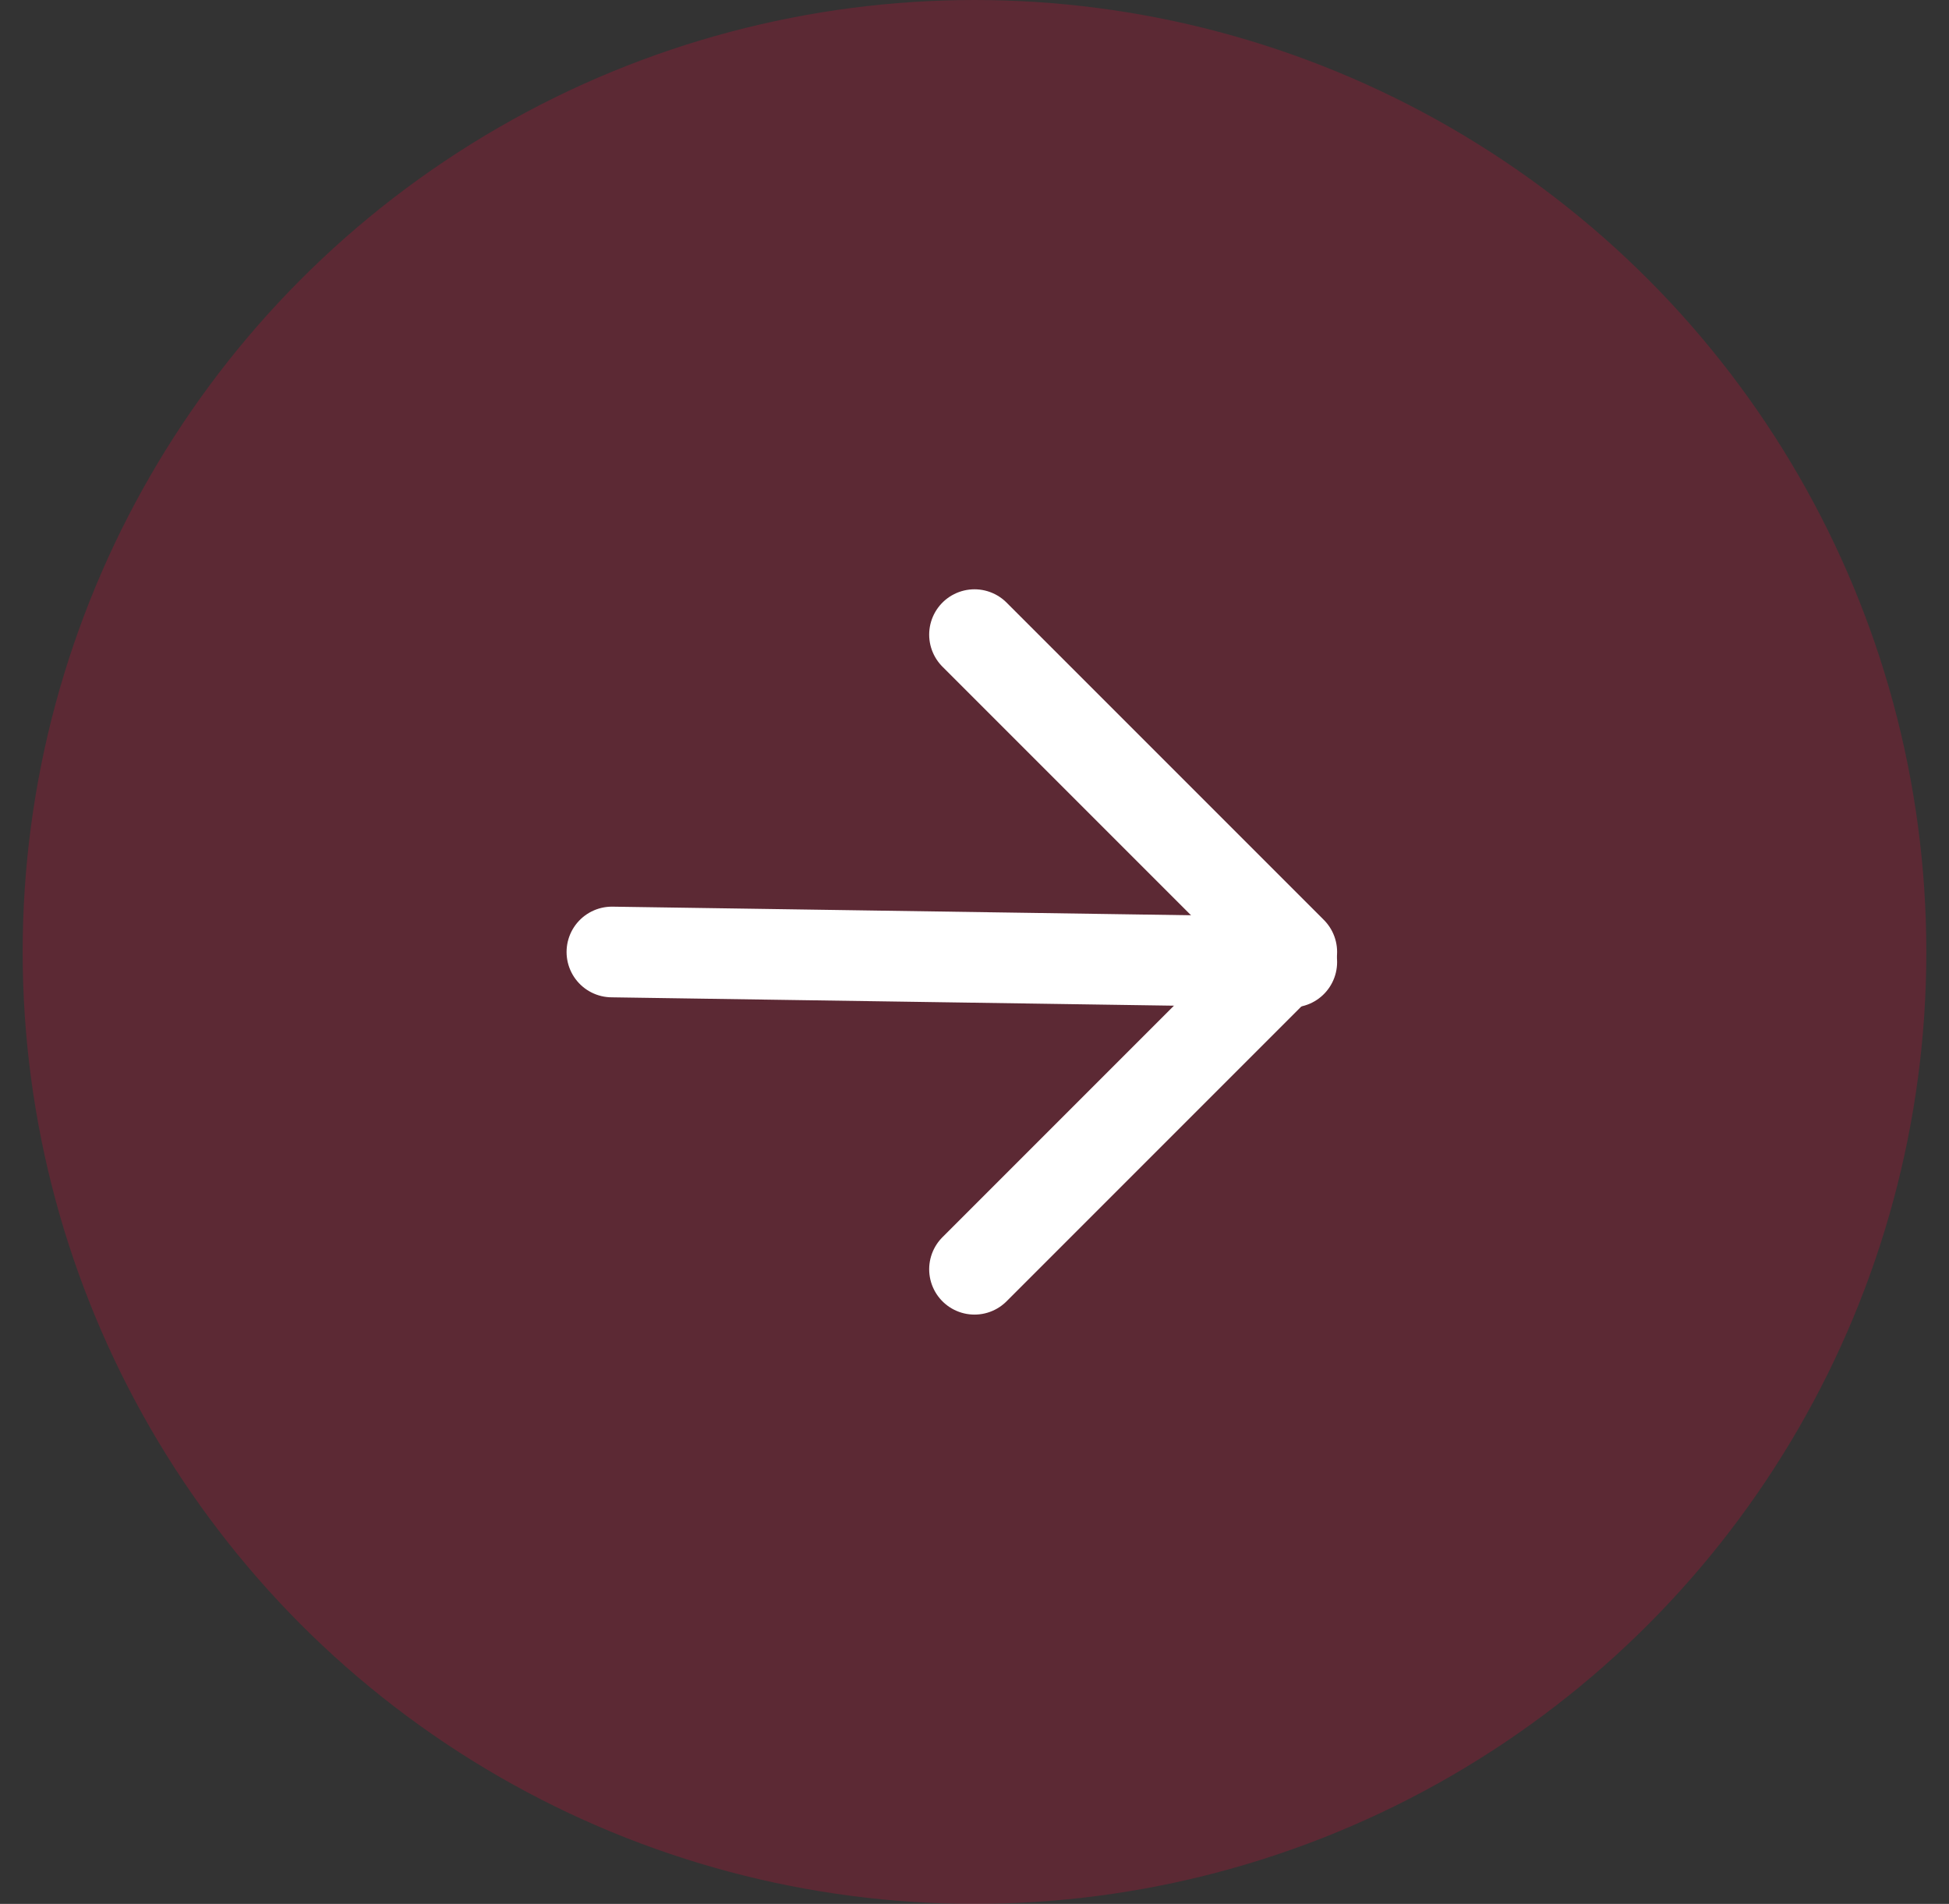
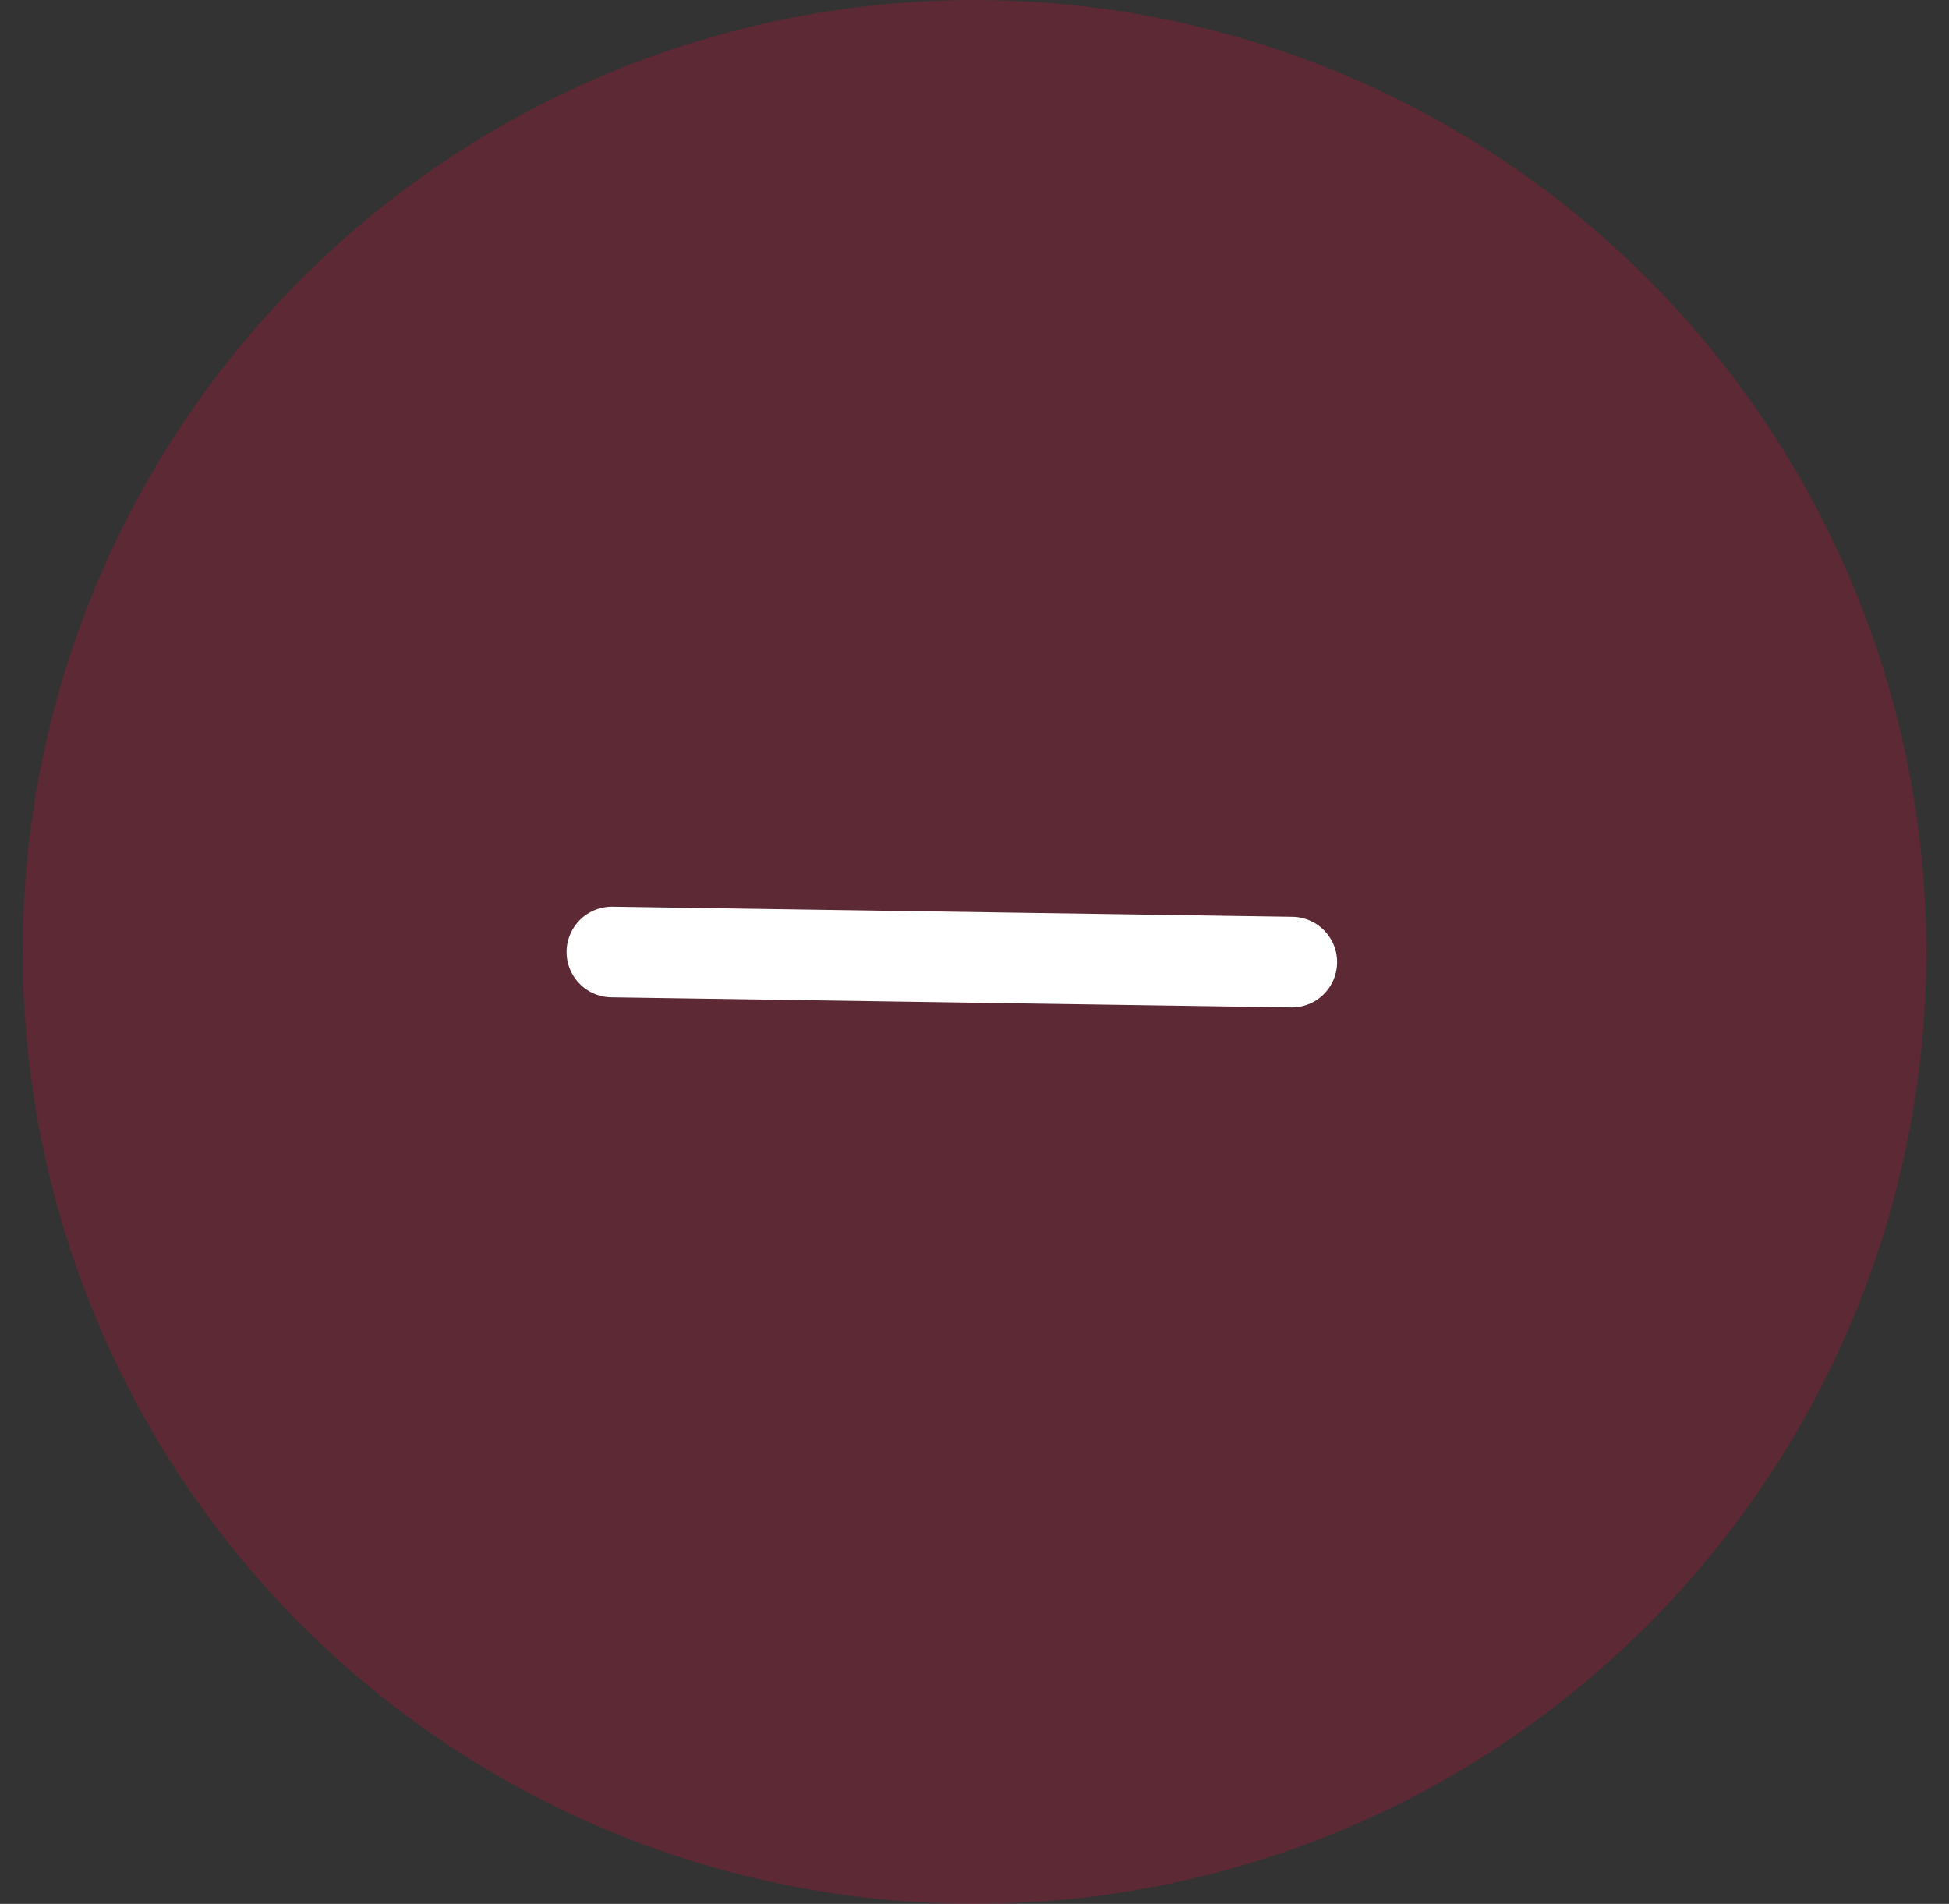
<svg xmlns="http://www.w3.org/2000/svg" width="43" height="42" viewBox="0 0 43 42" fill="none">
  <rect x="0" y="0" width="43" height="42" fill="#333333" stroke="none" />
  <circle opacity="0.2" cx="21.5" cy="21" r="21" fill="#FF0137" />
  <path d="M13.5 21.001L28.5 21.224" stroke="white" stroke-width="2" stroke-linecap="round" stroke-linejoin="round" />
-   <path d="M21.5 14L28.5 21L21.5 28" stroke="white" stroke-width="2" stroke-linecap="round" stroke-linejoin="round" />
</svg>